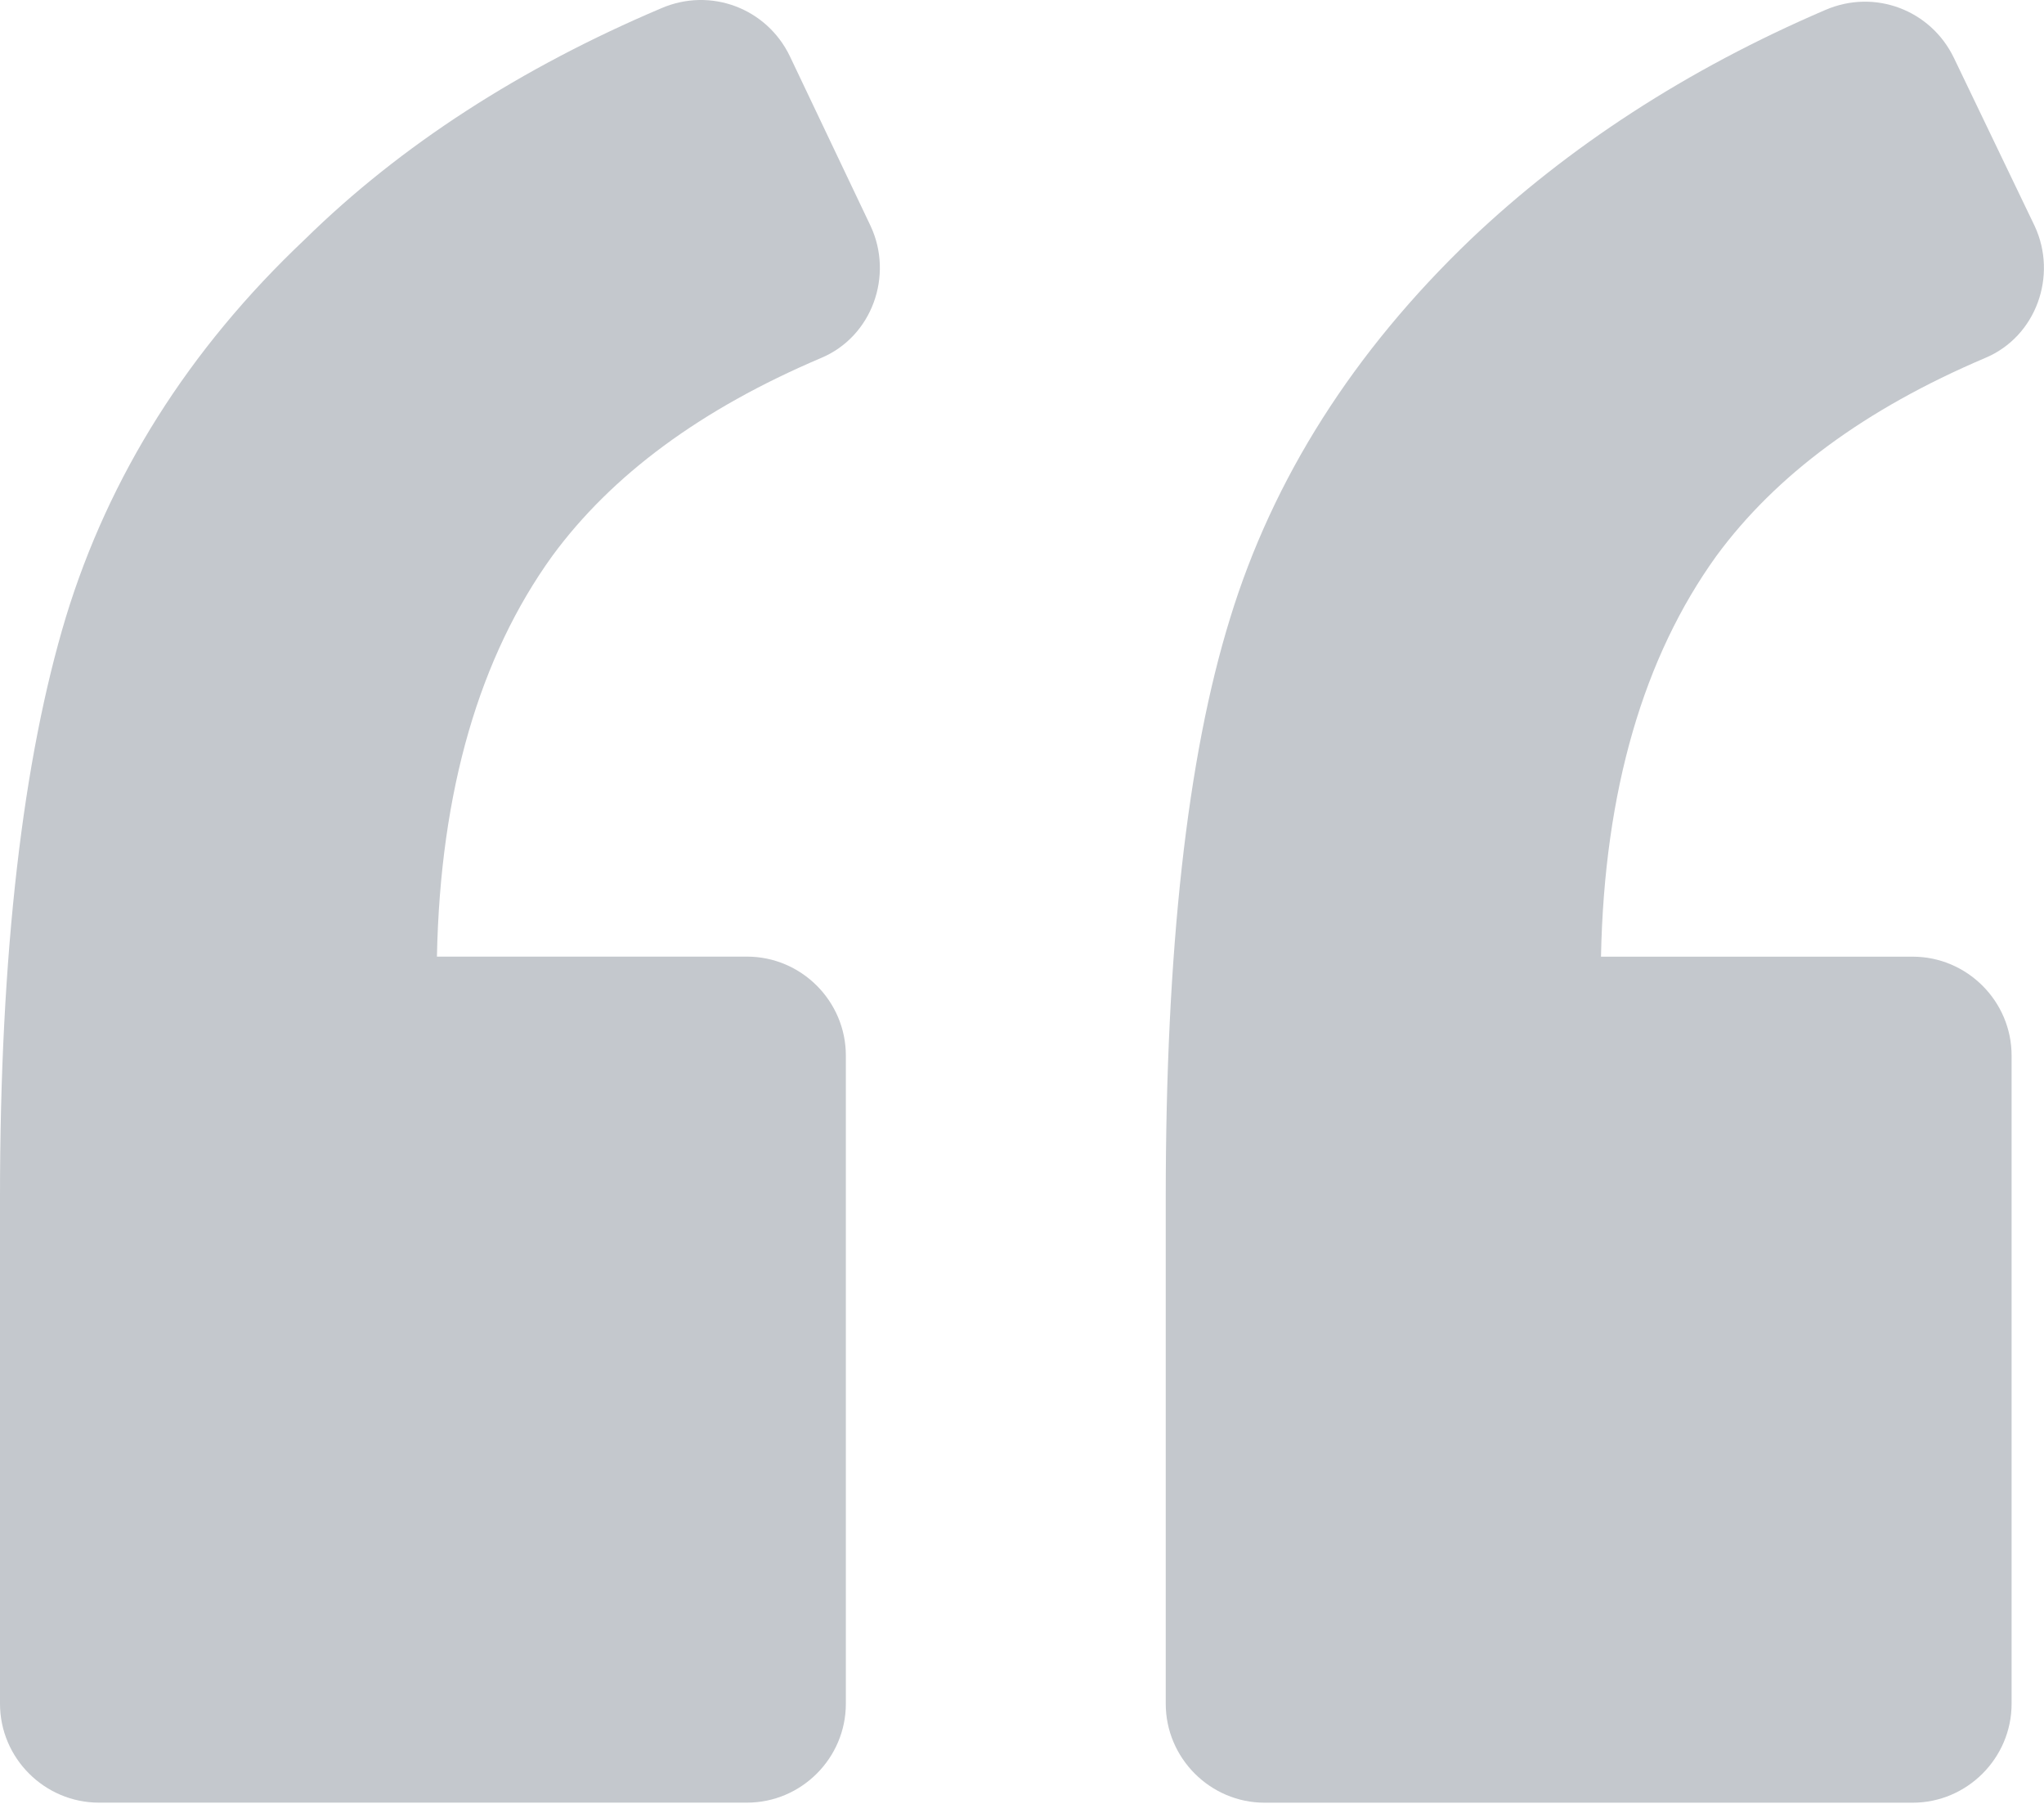
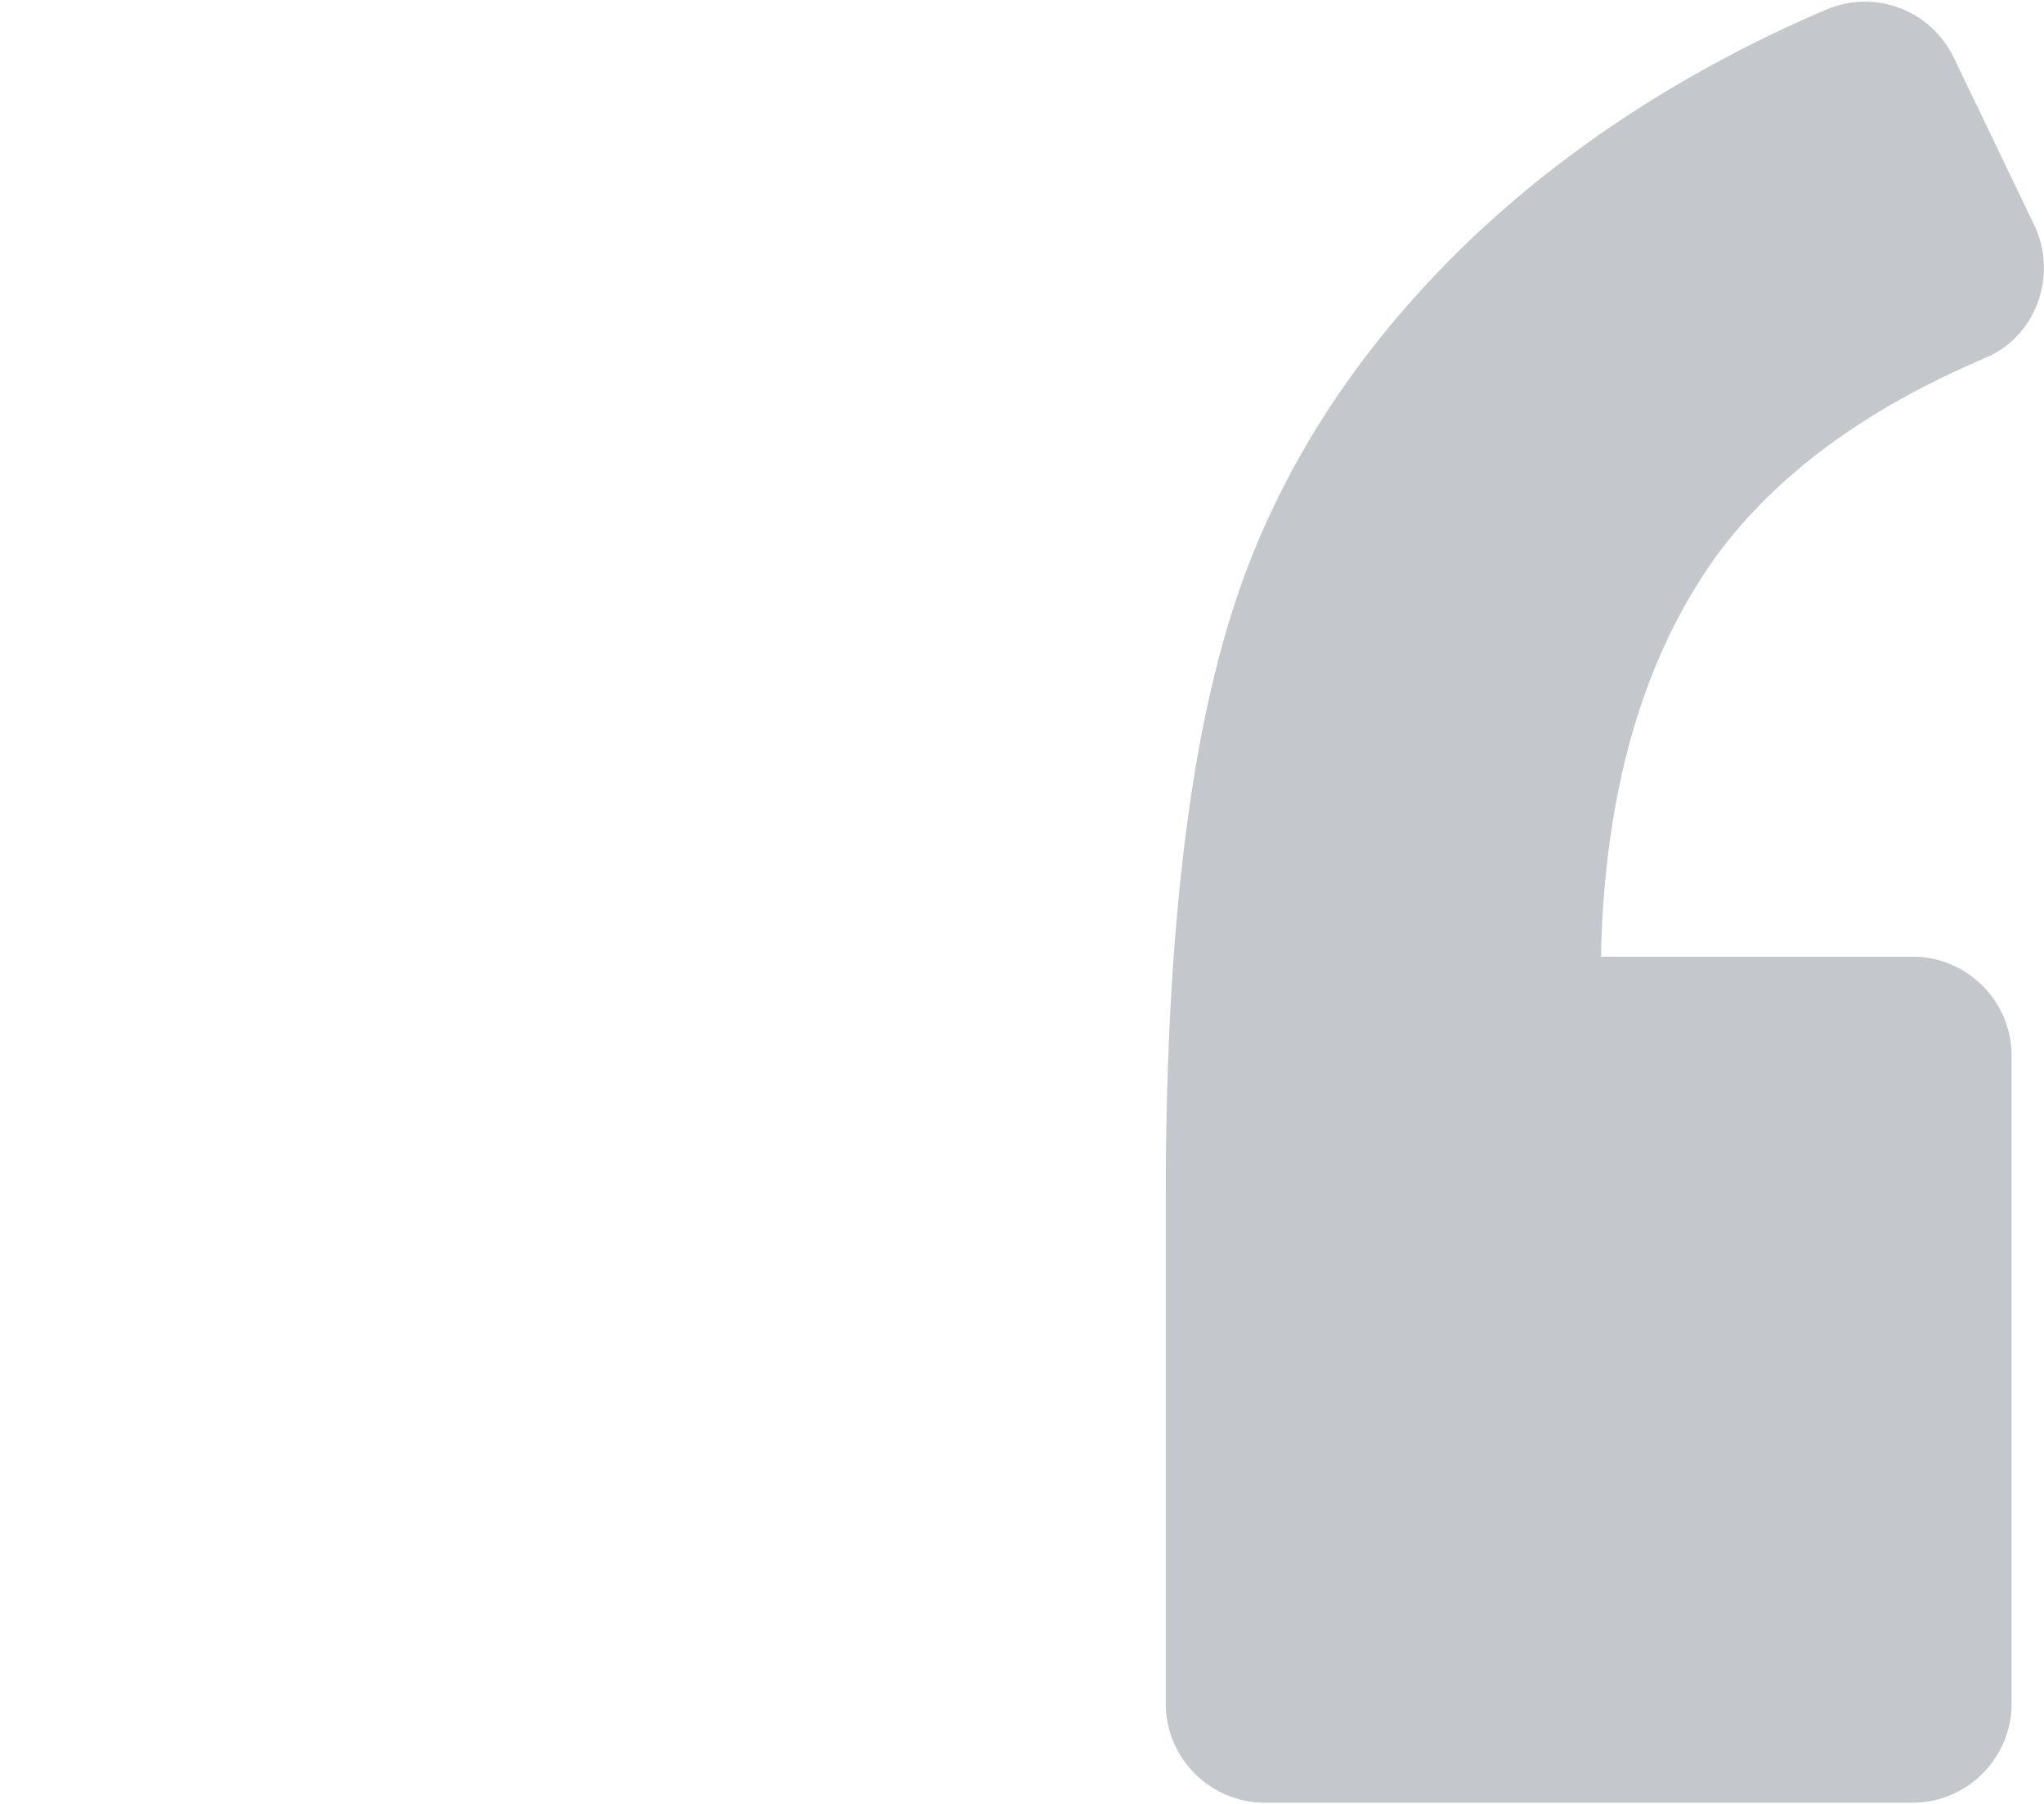
<svg xmlns="http://www.w3.org/2000/svg" width="34" height="30" viewBox="0 0 34 30" fill="none">
-   <path d="M13.659 5.953C14.509 5.596 14.866 4.581 14.482 3.759L13.138 0.934C12.754 0.138 11.821 -0.218 10.998 0.138C8.667 1.126 6.665 2.415 5.074 3.978C3.127 5.816 1.81 7.928 1.097 10.259C0.384 12.618 0 15.827 0 19.913L0 28.334C0 29.239 0.741 29.979 1.646 29.979H12.425C13.33 29.979 14.07 29.239 14.07 28.334L14.07 17.555C14.07 16.649 13.33 15.909 12.425 15.909L7.268 15.909C7.323 13.139 7.981 10.917 9.188 9.244C10.176 7.9 11.657 6.803 13.659 5.953Z" fill="#C4C8CD" />
  <path d="M33.022 5.953C33.872 5.597 34.229 4.582 33.845 3.759L32.501 0.962C32.117 0.166 31.184 -0.19 30.362 0.166C28.058 1.154 26.083 2.443 24.465 3.979C22.517 5.844 21.173 7.956 20.46 10.287C19.747 12.591 19.391 15.8 19.391 19.914V28.334C19.391 29.239 20.131 29.98 21.036 29.98H31.815C32.72 29.98 33.461 29.239 33.461 28.334V17.555C33.461 16.65 32.72 15.91 31.815 15.91L26.631 15.91C26.686 13.139 27.345 10.918 28.551 9.245C29.539 7.901 31.02 6.804 33.022 5.953Z" fill="#C4C8CD" />
</svg>